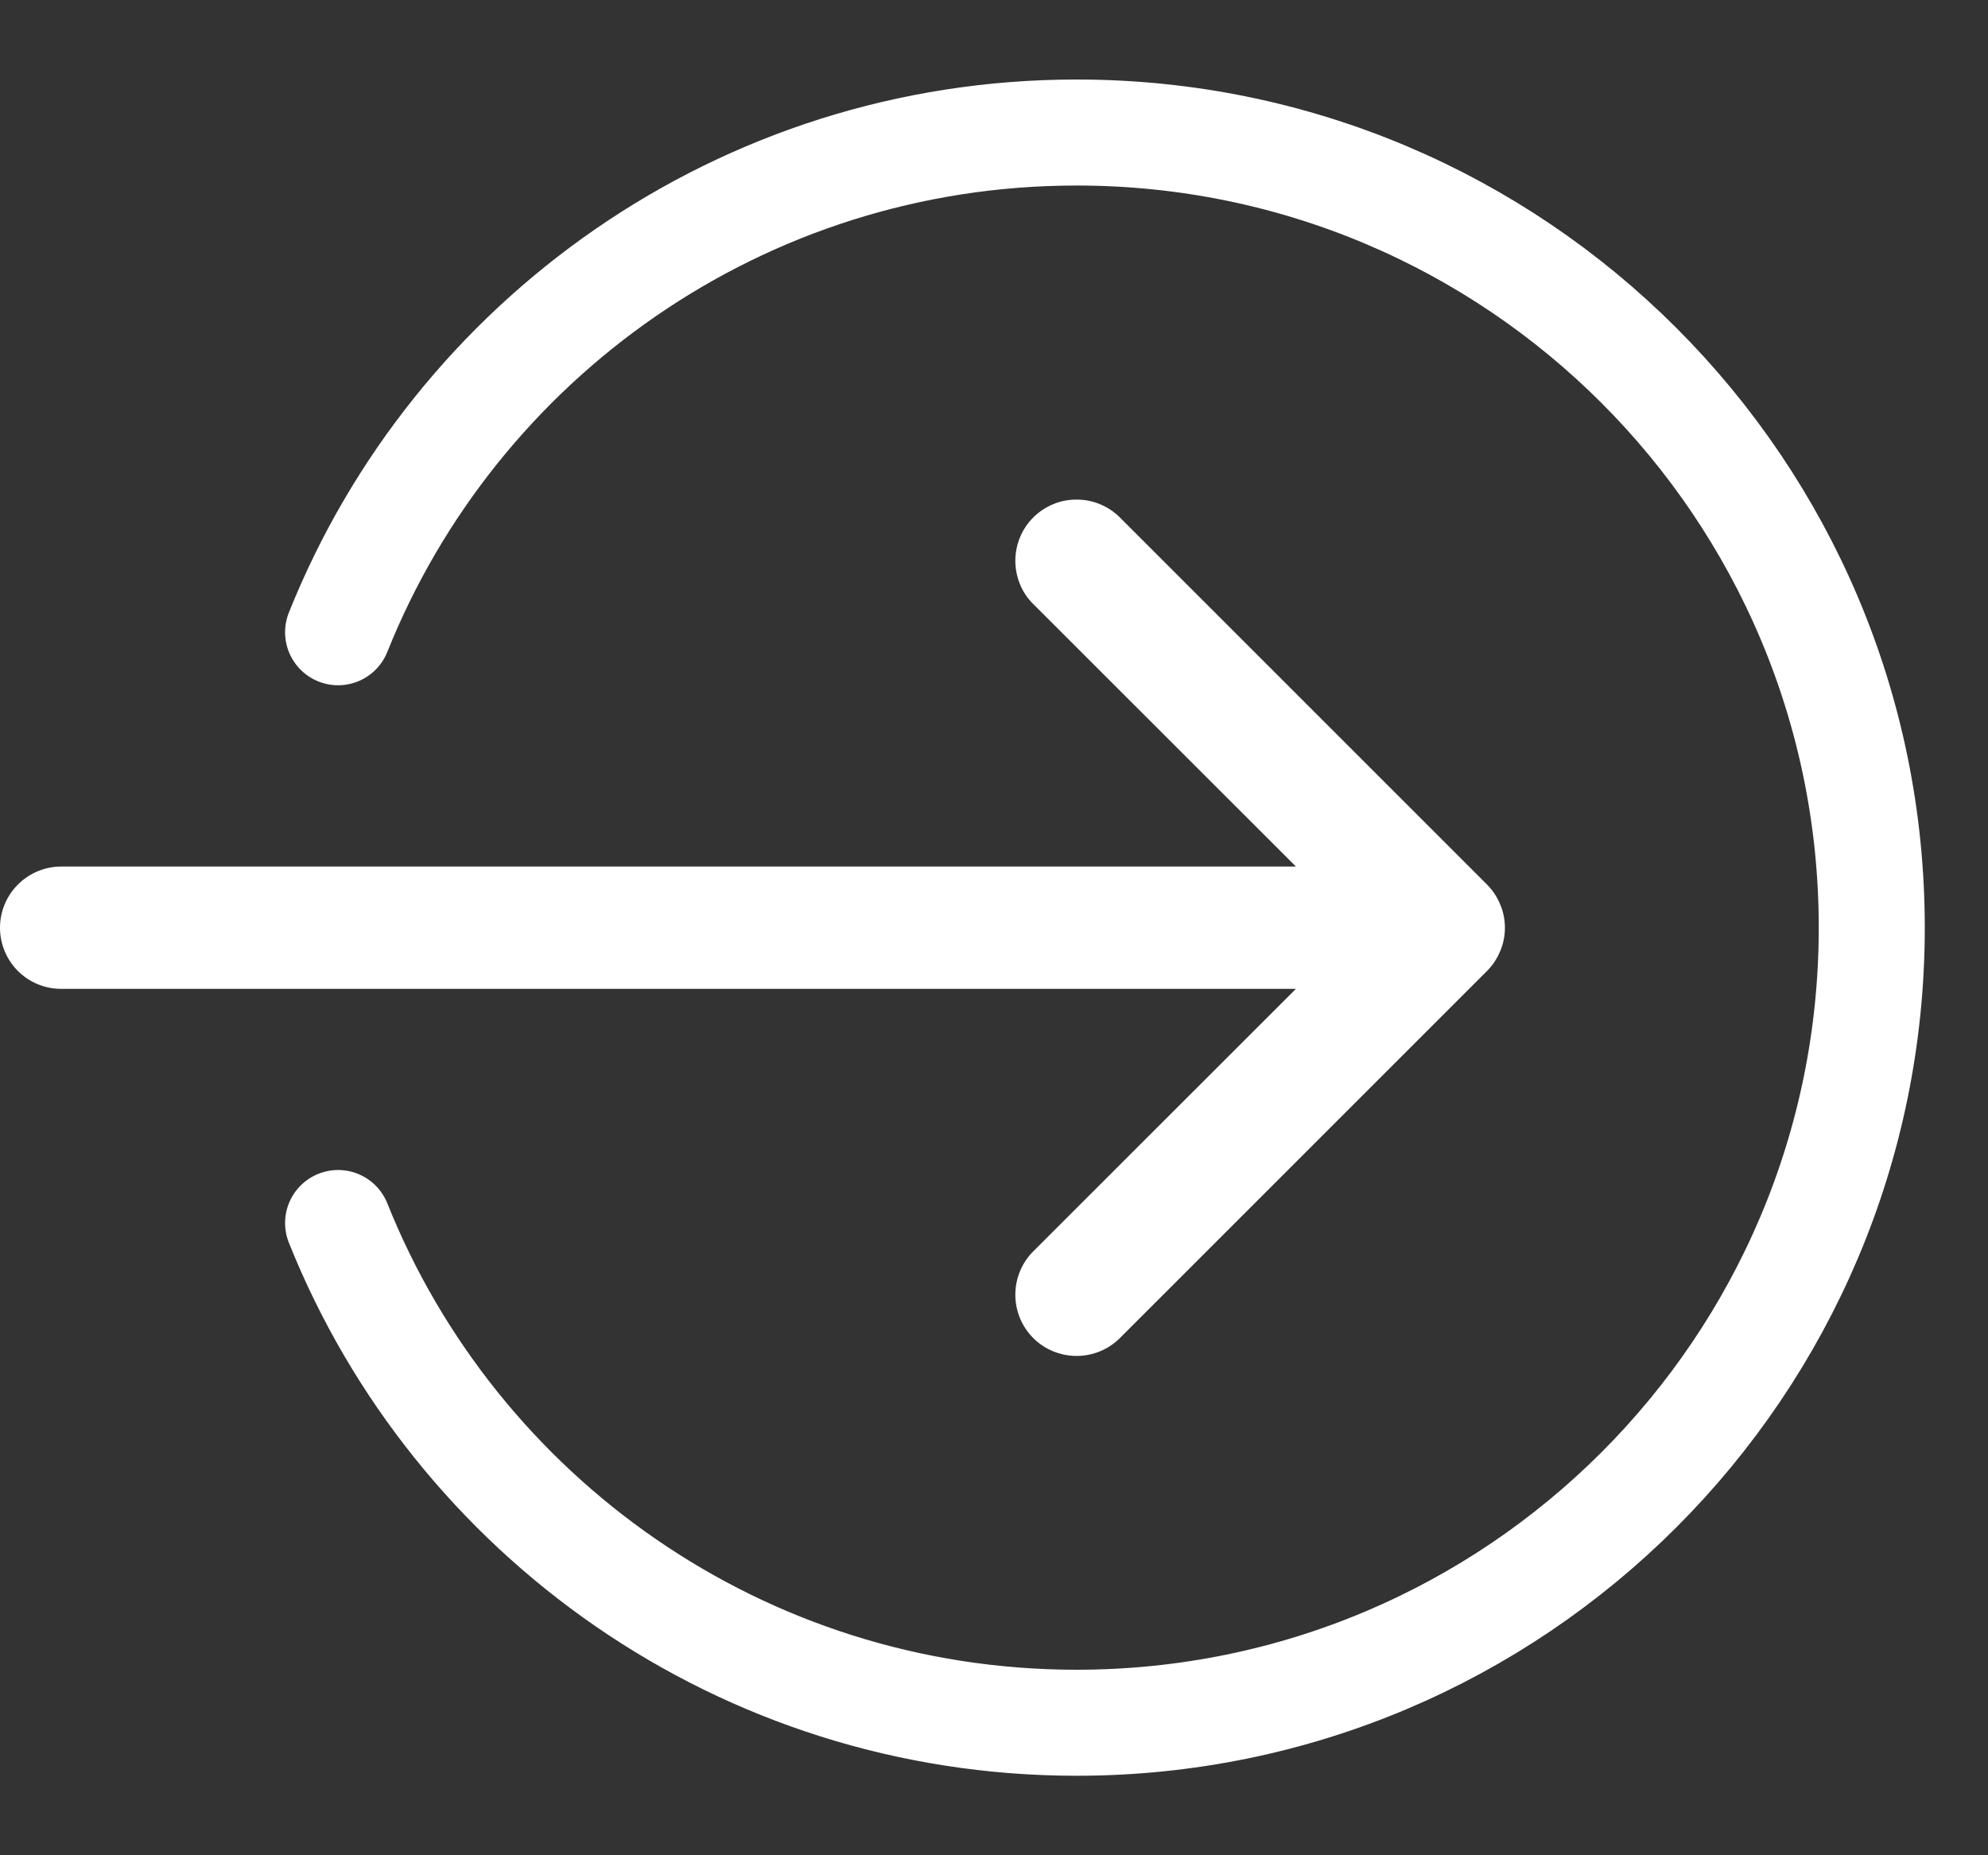
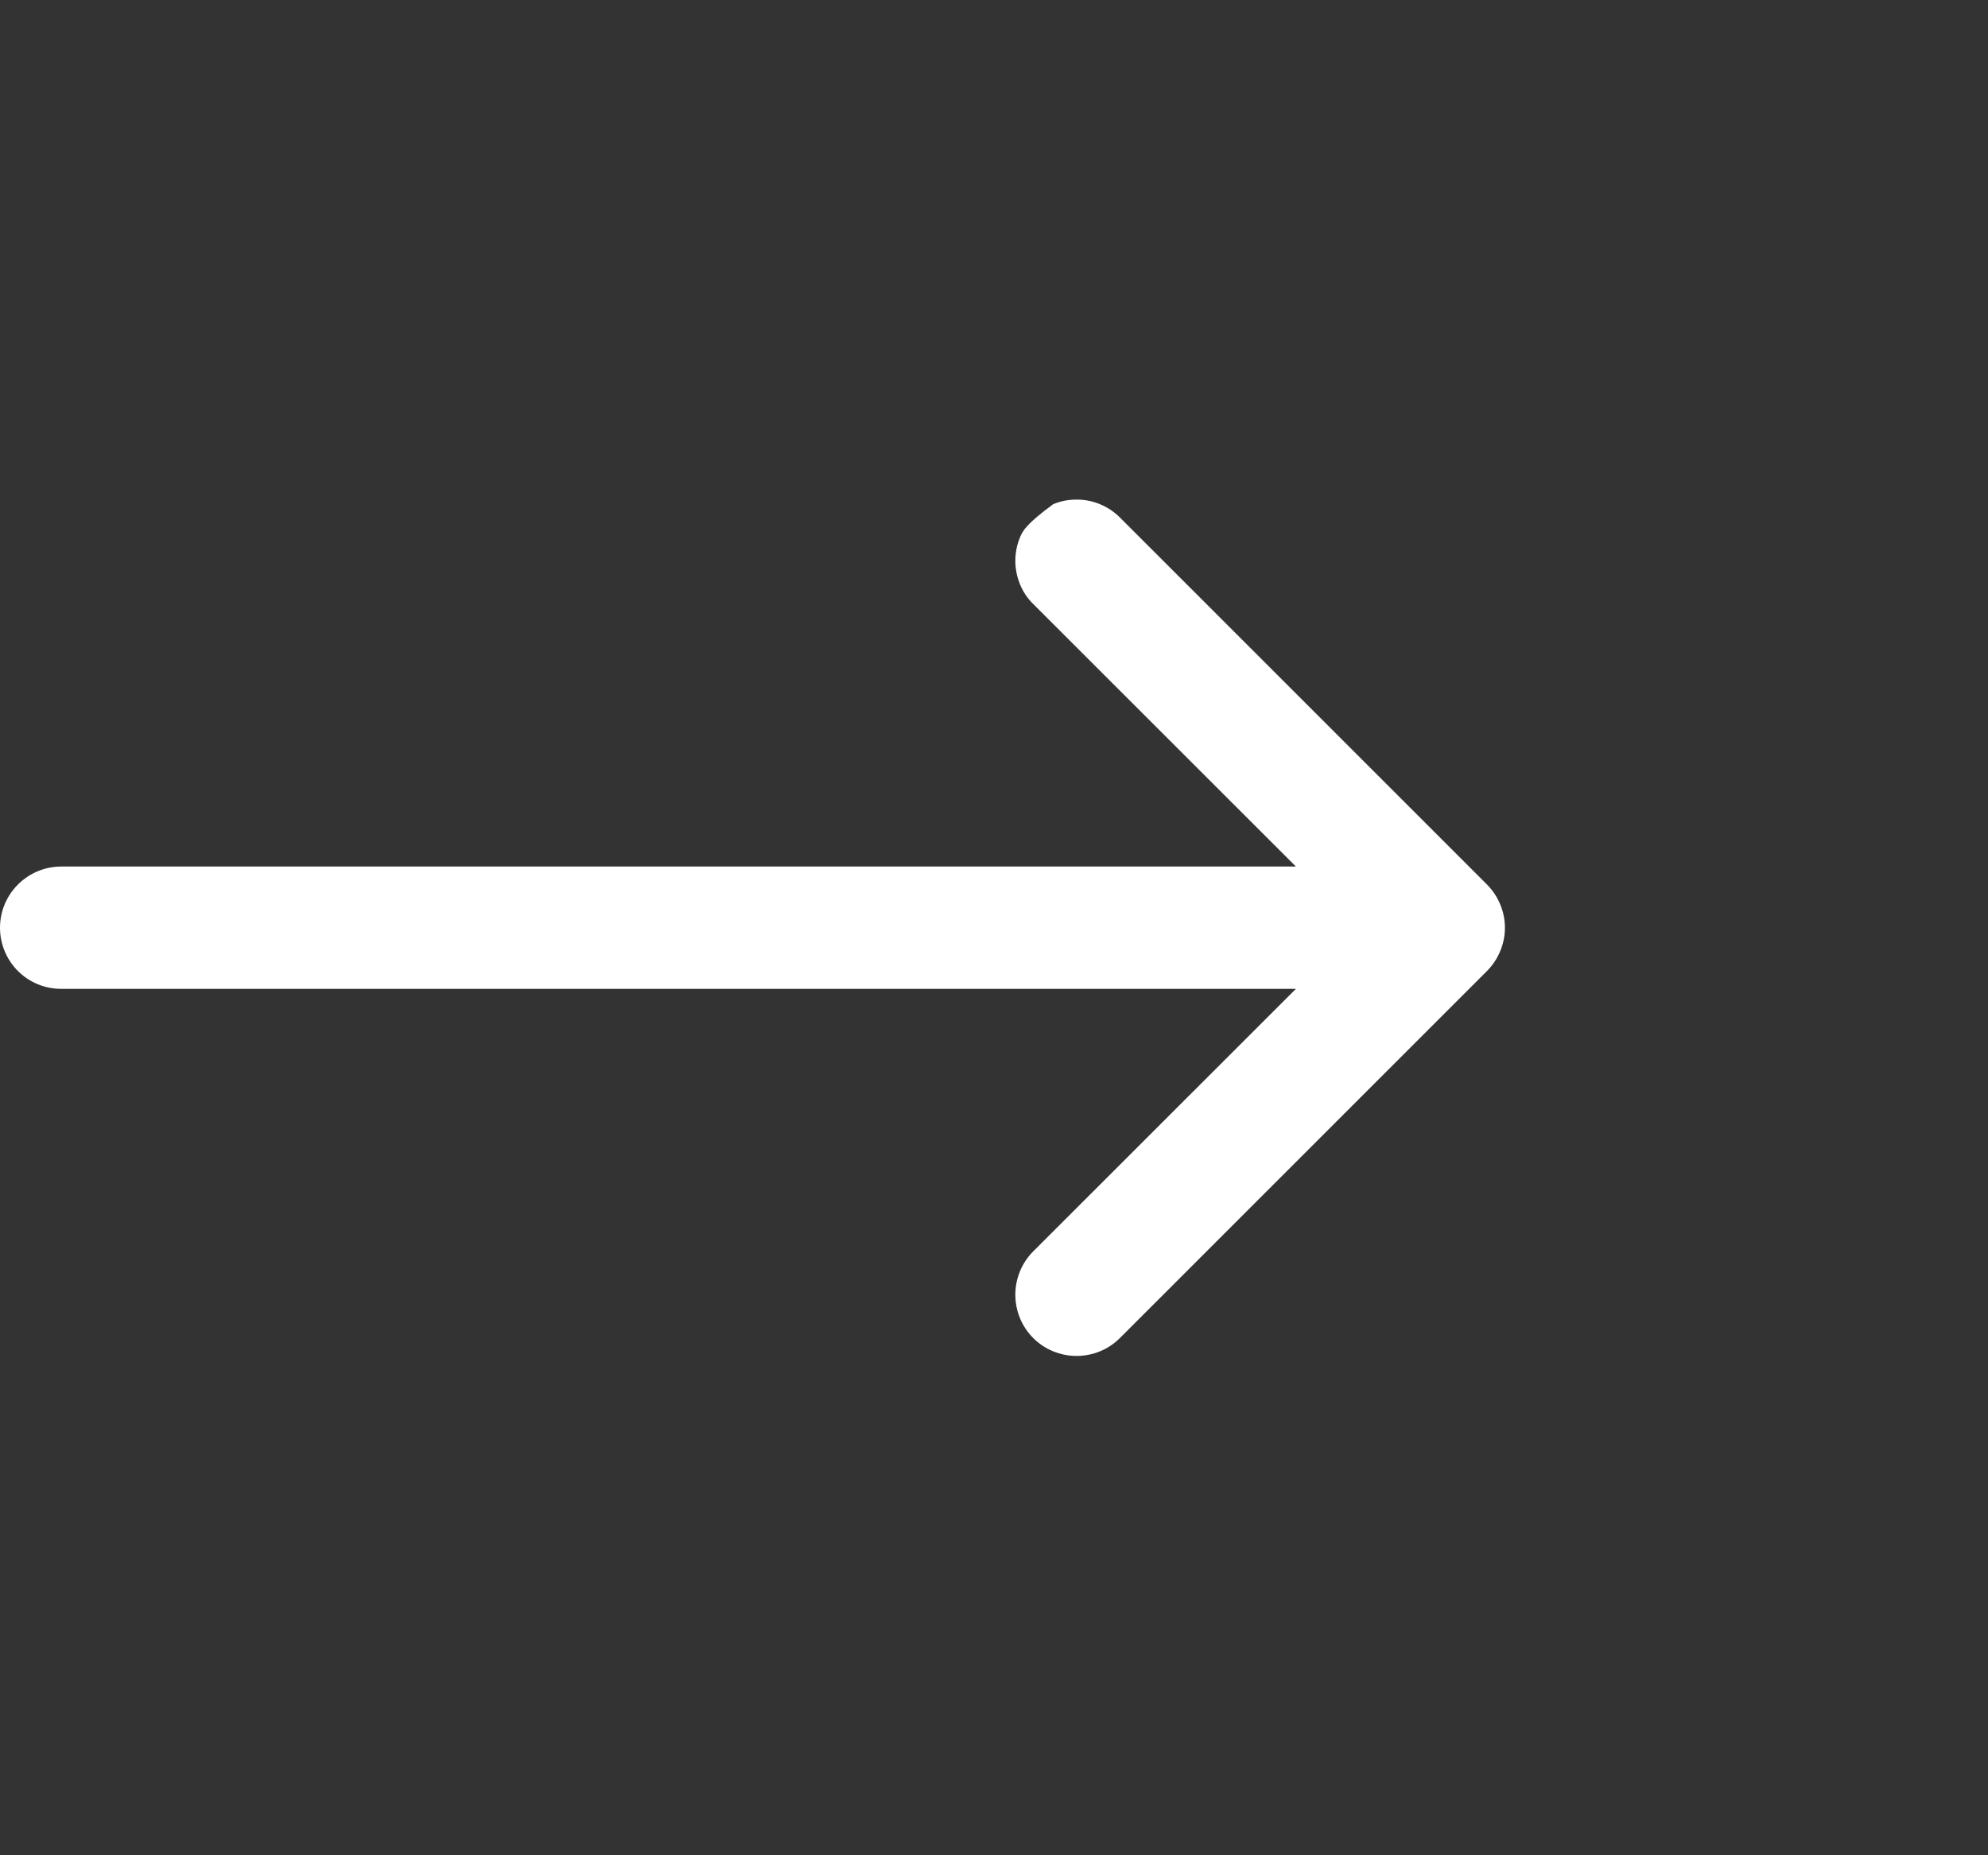
<svg xmlns="http://www.w3.org/2000/svg" width="15" height="14" viewBox="0 0 15 14" fill="none">
  <rect x="0" y="0" width="15" height="14" fill="#333333" stroke="none" />
-   <path fill-rule="evenodd" clip-rule="evenodd" d="M0.462 6.539C0.339 6.539 0.222 6.588 0.135 6.675C0.049 6.761 0 6.878 0 7.001C0 7.123 0.049 7.241 0.135 7.327C0.222 7.414 0.339 7.462 0.462 7.462H9.778L7.796 9.443C7.753 9.486 7.719 9.537 7.696 9.593C7.673 9.649 7.661 9.709 7.661 9.77C7.661 9.831 7.673 9.891 7.696 9.947C7.719 10.003 7.753 10.054 7.796 10.097C7.839 10.14 7.89 10.174 7.946 10.197C8.002 10.22 8.062 10.232 8.123 10.232C8.184 10.232 8.244 10.22 8.3 10.197C8.356 10.174 8.407 10.14 8.45 10.097L11.219 7.328C11.262 7.285 11.296 7.234 11.319 7.178C11.343 7.122 11.355 7.062 11.355 7.001C11.355 6.94 11.343 6.88 11.319 6.824C11.296 6.768 11.262 6.717 11.219 6.674L8.45 3.905C8.407 3.862 8.356 3.828 8.3 3.805C8.244 3.781 8.184 3.77 8.123 3.77C8.062 3.77 8.002 3.781 7.946 3.805C7.89 3.828 7.839 3.862 7.796 3.905C7.753 3.948 7.719 3.999 7.696 4.055C7.673 4.111 7.661 4.171 7.661 4.232C7.661 4.292 7.673 4.352 7.696 4.409C7.719 4.465 7.753 4.516 7.796 4.558L9.778 6.539H0.462Z" fill="white" />
-   <path d="M2.551 4.771C3.435 2.561 5.597 1 8.123 1C11.437 1 14.123 3.686 14.123 7C14.123 10.314 11.437 13 8.123 13C5.597 13 3.435 11.439 2.551 9.229" stroke="white" stroke-width="0.8" stroke-linecap="round" />
+   <path fill-rule="evenodd" clip-rule="evenodd" d="M0.462 6.539C0.339 6.539 0.222 6.588 0.135 6.675C0.049 6.761 0 6.878 0 7.001C0 7.123 0.049 7.241 0.135 7.327C0.222 7.414 0.339 7.462 0.462 7.462H9.778L7.796 9.443C7.753 9.486 7.719 9.537 7.696 9.593C7.673 9.649 7.661 9.709 7.661 9.77C7.661 9.831 7.673 9.891 7.696 9.947C7.719 10.003 7.753 10.054 7.796 10.097C7.839 10.14 7.89 10.174 7.946 10.197C8.002 10.22 8.062 10.232 8.123 10.232C8.184 10.232 8.244 10.22 8.3 10.197C8.356 10.174 8.407 10.14 8.45 10.097L11.219 7.328C11.262 7.285 11.296 7.234 11.319 7.178C11.343 7.122 11.355 7.062 11.355 7.001C11.355 6.94 11.343 6.88 11.319 6.824C11.296 6.768 11.262 6.717 11.219 6.674L8.45 3.905C8.407 3.862 8.356 3.828 8.3 3.805C8.244 3.781 8.184 3.77 8.123 3.77C8.062 3.77 8.002 3.781 7.946 3.805C7.753 3.948 7.719 3.999 7.696 4.055C7.673 4.111 7.661 4.171 7.661 4.232C7.661 4.292 7.673 4.352 7.696 4.409C7.719 4.465 7.753 4.516 7.796 4.558L9.778 6.539H0.462Z" fill="white" />
</svg>